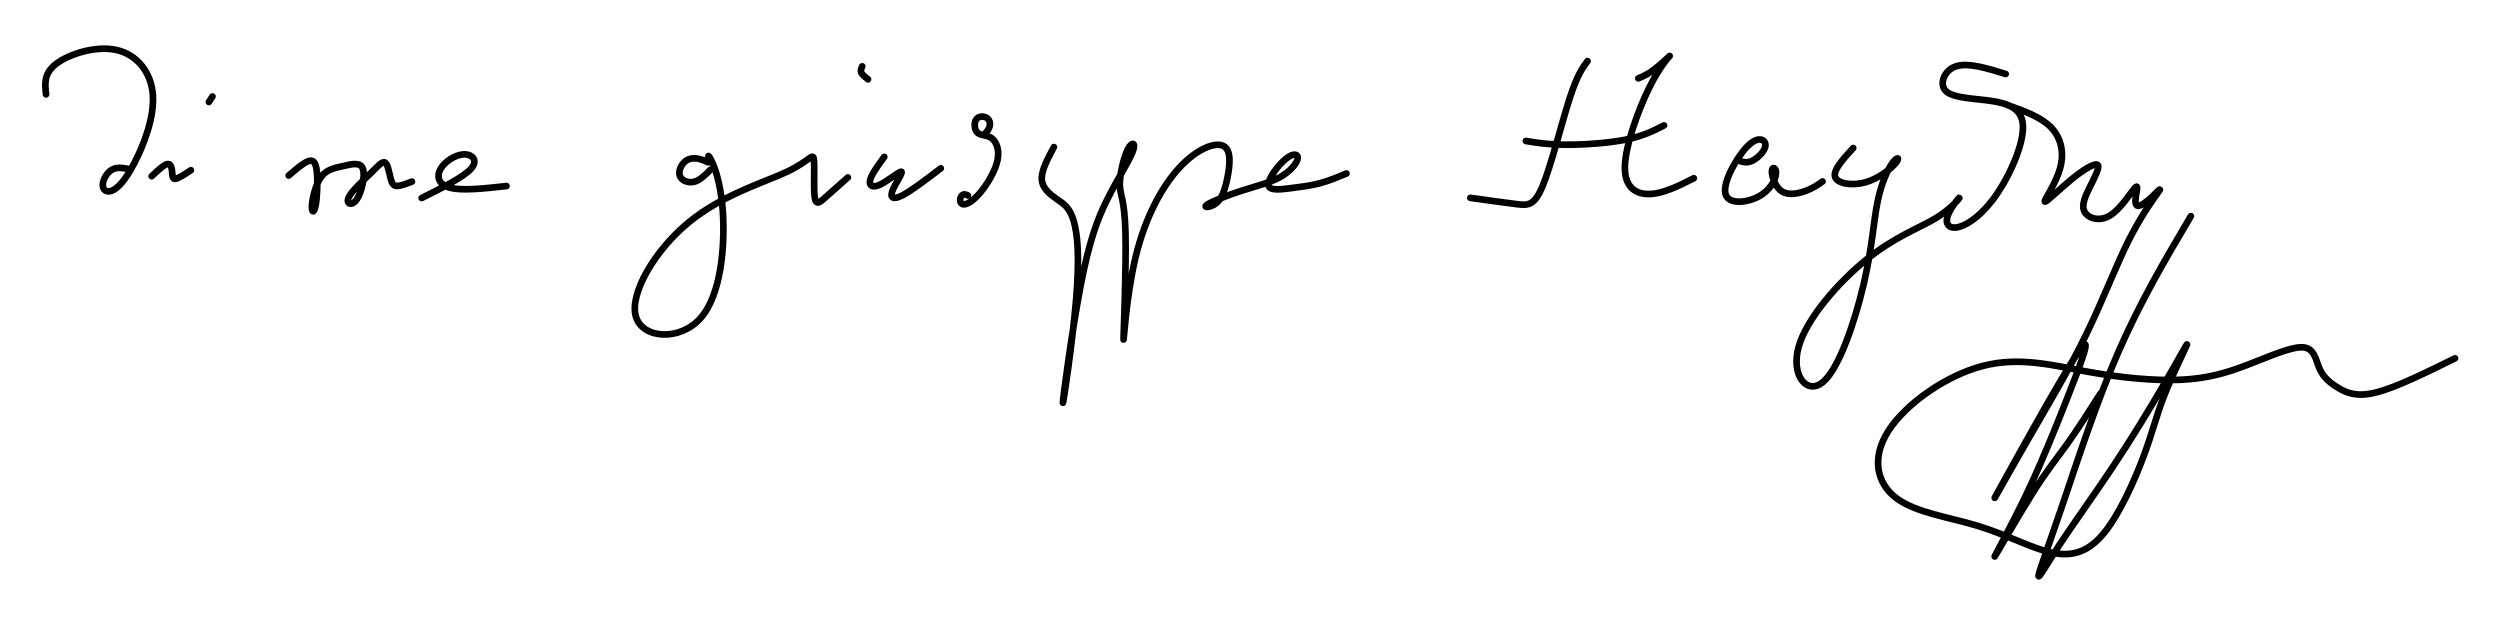
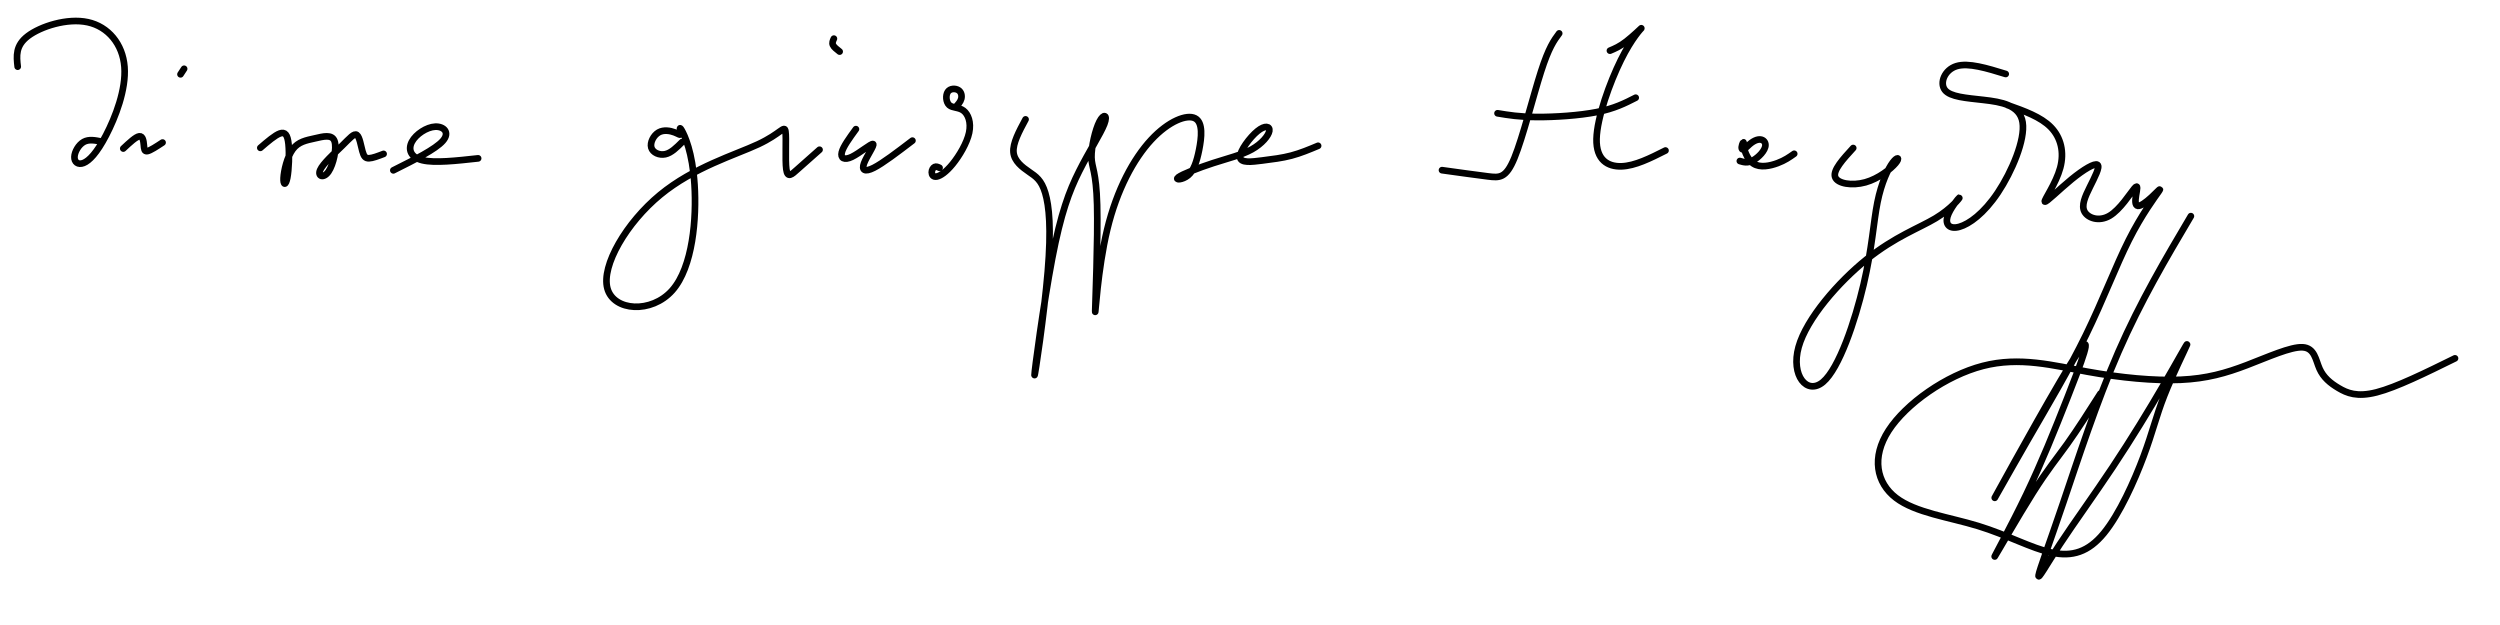
<svg xmlns="http://www.w3.org/2000/svg" width="600" height="150" version="1.1">
-   <path d="m525.81 51.876c-6.048 10.22-12.095 20.44-17.388 32.563-5.293 12.123-9.831 26.147-13.249 36.21-3.418 10.063-5.717 16.163-5.905 17.416s1.734-2.342 5.088-7.439c3.355-5.097 8.141-11.694 12.675-18.509 4.534-6.814 8.815-13.846 12.219-19.697 3.404-5.851 5.932-10.52 5.618-9.692-0.314 0.828-3.469 7.151-5.447 12.183-1.978 5.032-2.779 8.769-4.969 14.63-2.19 5.861-5.77 13.843-9.51 18.41-3.741 4.568-7.64 5.719-12.51 4.684-4.869-1.036-10.705-4.258-17.672-6.393s-15.062-3.179-19.737-6.763c-4.675-3.584-5.927-9.706-1.753-16.153 4.175-6.447 13.775-13.219 22.627-15.508 8.852-2.289 16.955-0.097 25.029 1.378 8.074 1.474 16.119 2.231 22.42 1.951 6.3-0.28 10.856-1.596 15.887-3.516 5.031-1.92 10.535-4.444 13.407-4.277s3.113 3.026 4.047 5.132 2.561 3.458 4.574 4.653c2.013 1.196 4.41 2.234 9.13 1.019 4.72-1.215 11.763-4.684 18.805-8.152m-107.37-60.778c3.984 1.417 7.968 2.835 10.381 5.305 2.413 2.471 3.256 5.995 2.241 9.749-1.015 3.754-3.888 7.738-3.694 8.094 0.194 0.356 3.455-2.916 6.405-5.329s5.587-3.968 6.241-3.49c0.654 0.478-0.676 2.989-1.826 5.307-1.149 2.318-2.117 4.442-1.28 5.963 0.838 1.522 3.482 2.441 6.012 0.954 2.53-1.487 4.949-5.381 5.952-6.567 1.003-1.185 0.592 0.337 0.381 1.661-0.21 1.325-0.219 2.45 0.44 2.535 0.659 0.085 1.986-0.87 3.298-2.081 1.312-1.211 2.606-2.677 1.69-1.346-0.916 1.331-4.041 5.456-7.157 11.649-3.116 6.193-6.22 14.449-10.292 22.786-4.072 8.336-9.112 16.751-14.122 25.442-5.01 8.691-9.99 17.658-6.722 11.72 3.268-5.938 14.781-26.781 18.871-32.875s0.756 2.56-2.429 10.653c-3.184 8.093-6.218 15.622-9.888 23.288-3.67 7.666-7.977 15.466-7.584 14.897 0.393-0.569 5.486-9.508 9.113-15.248 3.627-5.739 5.791-8.281 8.255-11.723s5.227-7.781 7.99-12.121m-59.338-58.923c-2.439 2.663-4.879 5.327-4.342 6.942 0.537 1.615 4.05 2.181 7.261 1.289 3.212-0.892 6.122-3.24 7.248-4.583s0.469-1.68-0.661-0.187c-1.13 1.493-2.733 4.816-3.688 9.571s-1.261 10.942-3.319 19.716c-2.058 8.774-5.868 20.133-9.729 23.398-3.861 3.265-7.773-1.566-5.876-8.387 1.897-6.821 9.601-15.63 16.367-21.062 6.766-5.432 12.593-7.486 16.496-9.832 3.903-2.347 5.881-4.986 5.758-4.976s-2.347 2.667-2.902 4.584c-0.555 1.917 0.56 3.091 2.882 2.431 2.322-0.66 5.851-3.153 9.225-8.211 3.373-5.058 6.591-12.681 5.941-16.855s-5.169-4.898-9.345-5.377c-4.176-0.479-8.008-0.712-9.311-2.4s-0.077-4.829 2.777-5.71c2.854-0.881 7.336 0.498 11.818 1.877m-63.799 20.889c0.922 0.278 1.844 0.555 3.151-0.148s3.001-2.386 2.988-3.701-1.732-2.263-4.276 0.263c-2.543 2.526-5.911 8.525-5.359 11.309 0.551 2.783 5.022 2.349 7.893 0.856 2.871-1.493 4.142-4.045 4.271-5.519s-0.884-1.868-0.979-0.72c-0.095 1.148 0.729 3.838 2.352 4.919s4.042 0.55 5.808-0.111c1.766-0.66 2.879-1.451 3.991-2.24m-44.215-24.751c1.165-0.488 2.33-0.975 3.955-2.235 1.625-1.26 3.711-3.291 3.634-3.195-0.077 0.096-2.316 2.321-4.971 7.684s-5.724 13.866-5.837 18.929c-0.113 5.064 2.731 6.689 5.982 6.581 3.251-0.108 6.908-1.95 10.564-3.792m-40.306-8.939c2.601 0.433 5.201 0.867 9.454 0.894 4.252 0.027 10.158-0.352 14.384-1.192 4.226-0.84 6.772-2.14 9.318-3.44m-18.365-15.44c-1.246 1.679-2.492 3.358-4.361 9.183-1.869 5.825-4.361 15.79-6.379 20.707-2.018 4.917-3.562 4.781-6.38 4.429-2.818-0.352-6.907-0.921-10.997-1.49m-99.952-12.189c-1.544 2.871-3.088 5.742-2.897 7.89 0.191 2.148 2.117 3.573 3.743 4.697 1.625 1.124 2.949 1.948 3.882 5.069s1.475 8.537 0.608 18.845c-0.867 10.307-3.142 25.502-3.183 24.852-0.04-0.65 2.154-17.147 4.239-28.008 2.085-10.861 4.062-16.09 6.446-20.857 2.384-4.768 5.174-9.074 6.055-11.362s-0.148-2.559-1.151-0.609c-1.003 1.95-1.977 6.121-1.923 8.6 0.053 2.479 1.137 3.264 1.354 11.404 0.217 8.139-0.433 23.633-0.46 25.475-0.027 1.842 0.569-9.968 2.885-19.57 2.316-9.602 6.352-16.997 10.551-21.521 4.199-4.523 8.56-6.176 10.531-5.17 1.971 1.006 1.552 4.671 0.974 7.569-0.579 2.898-1.317 5.029-2.657 6.134-1.339 1.105-3.279 1.182-2.333 0.458 0.946-0.724 4.776-2.247 8.344-3.403 3.567-1.155 6.87-1.942 9.305-3.301 2.435-1.358 4.002-3.288 4.19-4.415 0.188-1.127-1.004-1.452-2.831 0.034-1.827 1.486-4.289 4.782-4.179 6.255 0.11 1.473 2.792 1.121 5.284 0.805 2.493-0.316 4.797-0.595 7.005-1.178 2.208-0.583 4.318-1.468 6.429-2.354m-90.851 5.282c-0.406-0.19-0.812-0.379-1.178-0.203s-0.691 0.718-0.691 1.287c0 0.569 0.325 1.165 1.179 1.016 0.854-0.149 2.235-1.043 3.837-3.014s3.426-5.022 3.953-7.52c0.526-2.498-0.244-4.444-1.369-5.294-1.125-0.85-2.604-0.604-3.4-1.315-0.796-0.71-0.908-2.376-0.34-3.208s1.815-0.833 2.526-0.389c0.711 0.443 0.887 1.33 0.697 2.072s-0.747 1.339-1.303 1.937m-23.983 5.354c-1.532 2.107-3.064 4.213-3.39 5.574-0.326 1.36 0.555 1.973 2.407 1.087 1.852-0.886 4.674-3.272 5.096-3.08 0.421 0.191-1.558 2.96-2.165 4.612-0.607 1.653 0.159 2.189 2.324 1.097s5.727-3.812 9.29-6.531m-17.468-21.375c-0.69-0.536-1.379-1.073-1.609-1.59-0.23-0.517 0-1.015 0.23-1.513m-36.43 24.823c-1.302 1.302-2.604 2.605-4.041 2.911-1.437 0.307-3.007-0.383-3.352-1.59-0.345-1.207 0.536-2.931 1.762-3.639s2.797-0.402 3.812-0.019 1.475 0.843 1.471 0.314c0-0.529-0.471-2.046 0.238-0.82 0.709 1.226 2.593 5.195 3.095 13.098 0.502 7.903-0.379 19.739-5.359 25.352-4.98 5.612-14.058 5-15.552-0.479-1.494-5.478 4.596-15.821 12.66-22.467 8.064-6.646 18.1-9.596 23.54-12.143 5.439-2.548 6.282-4.693 6.531-3.103 0.249 1.59-0.096 6.915 0.211 9.117 0.307 2.203 1.264 1.283 2.7-0.019s3.352-2.988 5.267-4.673m-102.28 4.942c5.057-2.529 10.113-5.057 11.875-7.068s0.23-3.505-1.82-3.409c-2.049 0.096-4.616 1.781-5.593 3.601-0.977 1.82-0.364 3.773 2.548 4.463 2.912 0.69 8.121 0.115 13.331-0.46m-52.266-2.525c1.761-1.517 3.522-3.034 4.713-3.454 1.192-0.42 1.815 0.258 2.048 2.554 0.233 2.297 0.077 6.213-0.299 8.108-0.376 1.896-0.971 1.77-0.885 0.035 0.086-1.735 0.853-5.079 2.202-6.909s3.285-2.149 5.3-2.605 4.109-1.048 4.719 0.636-0.264 5.639-1.44 7.342c-1.176 1.703-2.651 1.149-2.007-0.371 0.644-1.52 3.408-4.006 5.284-5.849s2.865-3.044 3.522-2.58c0.657 0.464 0.984 2.591 1.337 3.882 0.353 1.291 0.732 1.743 1.584 1.715 0.851-0.028 2.177-0.536 3.501-1.044m-48.737-19.106c0.288-0.441 0.575-0.881 0.862-1.322m-14.595 19.134c1.514-1.418 3.027-2.835 3.86-2.931 0.833-0.096 0.986 1.13 1.072 2.078 0.086 0.948 0.105 1.618 0.843 1.474 0.738-0.144 2.193-1.101 3.648-2.058m-14.652-0.23c-1.513-0.306-3.026-0.613-4.261 0.077s-2.193 2.375-2.231 3.601c-0.038 1.226 0.843 1.992 2.193 1.456 1.351-0.536 3.17-2.375 5.392-6.646s4.846-10.975 4.423-16.427c-0.422-5.452-3.89-9.651-8.813-10.714s-11.299 1.011-14.344 3.312c-3.045 2.301-2.757 4.829-2.47 7.358" fill="none" stroke="#000" stroke-linecap="round" stroke-linejoin="round" stroke-width="1.6" />
+   <path d="m525.81 51.876c-6.048 10.22-12.095 20.44-17.388 32.563-5.293 12.123-9.831 26.147-13.249 36.21-3.418 10.063-5.717 16.163-5.905 17.416s1.734-2.342 5.088-7.439c3.355-5.097 8.141-11.694 12.675-18.509 4.534-6.814 8.815-13.846 12.219-19.697 3.404-5.851 5.932-10.52 5.618-9.692-0.314 0.828-3.469 7.151-5.447 12.183-1.978 5.032-2.779 8.769-4.969 14.63-2.19 5.861-5.77 13.843-9.51 18.41-3.741 4.568-7.64 5.719-12.51 4.684-4.869-1.036-10.705-4.258-17.672-6.393s-15.062-3.179-19.737-6.763c-4.675-3.584-5.927-9.706-1.753-16.153 4.175-6.447 13.775-13.219 22.627-15.508 8.852-2.289 16.955-0.097 25.029 1.378 8.074 1.474 16.119 2.231 22.42 1.951 6.3-0.28 10.856-1.596 15.887-3.516 5.031-1.92 10.535-4.444 13.407-4.277s3.113 3.026 4.047 5.132 2.561 3.458 4.574 4.653c2.013 1.196 4.41 2.234 9.13 1.019 4.72-1.215 11.763-4.684 18.805-8.152m-107.37-60.778c3.984 1.417 7.968 2.835 10.381 5.305 2.413 2.471 3.256 5.995 2.241 9.749-1.015 3.754-3.888 7.738-3.694 8.094 0.194 0.356 3.455-2.916 6.405-5.329s5.587-3.968 6.241-3.49c0.654 0.478-0.676 2.989-1.826 5.307-1.149 2.318-2.117 4.442-1.28 5.963 0.838 1.522 3.482 2.441 6.012 0.954 2.53-1.487 4.949-5.381 5.952-6.567 1.003-1.185 0.592 0.337 0.381 1.661-0.21 1.325-0.219 2.45 0.44 2.535 0.659 0.085 1.986-0.87 3.298-2.081 1.312-1.211 2.606-2.677 1.69-1.346-0.916 1.331-4.041 5.456-7.157 11.649-3.116 6.193-6.22 14.449-10.292 22.786-4.072 8.336-9.112 16.751-14.122 25.442-5.01 8.691-9.99 17.658-6.722 11.72 3.268-5.938 14.781-26.781 18.871-32.875s0.756 2.56-2.429 10.653c-3.184 8.093-6.218 15.622-9.888 23.288-3.67 7.666-7.977 15.466-7.584 14.897 0.393-0.569 5.486-9.508 9.113-15.248 3.627-5.739 5.791-8.281 8.255-11.723s5.227-7.781 7.99-12.121m-59.338-58.923c-2.439 2.663-4.879 5.327-4.342 6.942 0.537 1.615 4.05 2.181 7.261 1.289 3.212-0.892 6.122-3.24 7.248-4.583s0.469-1.68-0.661-0.187c-1.13 1.493-2.733 4.816-3.688 9.571s-1.261 10.942-3.319 19.716c-2.058 8.774-5.868 20.133-9.729 23.398-3.861 3.265-7.773-1.566-5.876-8.387 1.897-6.821 9.601-15.63 16.367-21.062 6.766-5.432 12.593-7.486 16.496-9.832 3.903-2.347 5.881-4.986 5.758-4.976s-2.347 2.667-2.902 4.584c-0.555 1.917 0.56 3.091 2.882 2.431 2.322-0.66 5.851-3.153 9.225-8.211 3.373-5.058 6.591-12.681 5.941-16.855s-5.169-4.898-9.345-5.377c-4.176-0.479-8.008-0.712-9.311-2.4s-0.077-4.829 2.777-5.71c2.854-0.881 7.336 0.498 11.818 1.877m-63.799 20.889c0.922 0.278 1.844 0.555 3.151-0.148s3.001-2.386 2.988-3.701-1.732-2.263-4.276 0.263s-0.884-1.868-0.979-0.72c-0.095 1.148 0.729 3.838 2.352 4.919s4.042 0.55 5.808-0.111c1.766-0.66 2.879-1.451 3.991-2.24m-44.215-24.751c1.165-0.488 2.33-0.975 3.955-2.235 1.625-1.26 3.711-3.291 3.634-3.195-0.077 0.096-2.316 2.321-4.971 7.684s-5.724 13.866-5.837 18.929c-0.113 5.064 2.731 6.689 5.982 6.581 3.251-0.108 6.908-1.95 10.564-3.792m-40.306-8.939c2.601 0.433 5.201 0.867 9.454 0.894 4.252 0.027 10.158-0.352 14.384-1.192 4.226-0.84 6.772-2.14 9.318-3.44m-18.365-15.44c-1.246 1.679-2.492 3.358-4.361 9.183-1.869 5.825-4.361 15.79-6.379 20.707-2.018 4.917-3.562 4.781-6.38 4.429-2.818-0.352-6.907-0.921-10.997-1.49m-99.952-12.189c-1.544 2.871-3.088 5.742-2.897 7.89 0.191 2.148 2.117 3.573 3.743 4.697 1.625 1.124 2.949 1.948 3.882 5.069s1.475 8.537 0.608 18.845c-0.867 10.307-3.142 25.502-3.183 24.852-0.04-0.65 2.154-17.147 4.239-28.008 2.085-10.861 4.062-16.09 6.446-20.857 2.384-4.768 5.174-9.074 6.055-11.362s-0.148-2.559-1.151-0.609c-1.003 1.95-1.977 6.121-1.923 8.6 0.053 2.479 1.137 3.264 1.354 11.404 0.217 8.139-0.433 23.633-0.46 25.475-0.027 1.842 0.569-9.968 2.885-19.57 2.316-9.602 6.352-16.997 10.551-21.521 4.199-4.523 8.56-6.176 10.531-5.17 1.971 1.006 1.552 4.671 0.974 7.569-0.579 2.898-1.317 5.029-2.657 6.134-1.339 1.105-3.279 1.182-2.333 0.458 0.946-0.724 4.776-2.247 8.344-3.403 3.567-1.155 6.87-1.942 9.305-3.301 2.435-1.358 4.002-3.288 4.19-4.415 0.188-1.127-1.004-1.452-2.831 0.034-1.827 1.486-4.289 4.782-4.179 6.255 0.11 1.473 2.792 1.121 5.284 0.805 2.493-0.316 4.797-0.595 7.005-1.178 2.208-0.583 4.318-1.468 6.429-2.354m-90.851 5.282c-0.406-0.19-0.812-0.379-1.178-0.203s-0.691 0.718-0.691 1.287c0 0.569 0.325 1.165 1.179 1.016 0.854-0.149 2.235-1.043 3.837-3.014s3.426-5.022 3.953-7.52c0.526-2.498-0.244-4.444-1.369-5.294-1.125-0.85-2.604-0.604-3.4-1.315-0.796-0.71-0.908-2.376-0.34-3.208s1.815-0.833 2.526-0.389c0.711 0.443 0.887 1.33 0.697 2.072s-0.747 1.339-1.303 1.937m-23.983 5.354c-1.532 2.107-3.064 4.213-3.39 5.574-0.326 1.36 0.555 1.973 2.407 1.087 1.852-0.886 4.674-3.272 5.096-3.08 0.421 0.191-1.558 2.96-2.165 4.612-0.607 1.653 0.159 2.189 2.324 1.097s5.727-3.812 9.29-6.531m-17.468-21.375c-0.69-0.536-1.379-1.073-1.609-1.59-0.23-0.517 0-1.015 0.23-1.513m-36.43 24.823c-1.302 1.302-2.604 2.605-4.041 2.911-1.437 0.307-3.007-0.383-3.352-1.59-0.345-1.207 0.536-2.931 1.762-3.639s2.797-0.402 3.812-0.019 1.475 0.843 1.471 0.314c0-0.529-0.471-2.046 0.238-0.82 0.709 1.226 2.593 5.195 3.095 13.098 0.502 7.903-0.379 19.739-5.359 25.352-4.98 5.612-14.058 5-15.552-0.479-1.494-5.478 4.596-15.821 12.66-22.467 8.064-6.646 18.1-9.596 23.54-12.143 5.439-2.548 6.282-4.693 6.531-3.103 0.249 1.59-0.096 6.915 0.211 9.117 0.307 2.203 1.264 1.283 2.7-0.019s3.352-2.988 5.267-4.673m-102.28 4.942c5.057-2.529 10.113-5.057 11.875-7.068s0.23-3.505-1.82-3.409c-2.049 0.096-4.616 1.781-5.593 3.601-0.977 1.82-0.364 3.773 2.548 4.463 2.912 0.69 8.121 0.115 13.331-0.46m-52.266-2.525c1.761-1.517 3.522-3.034 4.713-3.454 1.192-0.42 1.815 0.258 2.048 2.554 0.233 2.297 0.077 6.213-0.299 8.108-0.376 1.896-0.971 1.77-0.885 0.035 0.086-1.735 0.853-5.079 2.202-6.909s3.285-2.149 5.3-2.605 4.109-1.048 4.719 0.636-0.264 5.639-1.44 7.342c-1.176 1.703-2.651 1.149-2.007-0.371 0.644-1.52 3.408-4.006 5.284-5.849s2.865-3.044 3.522-2.58c0.657 0.464 0.984 2.591 1.337 3.882 0.353 1.291 0.732 1.743 1.584 1.715 0.851-0.028 2.177-0.536 3.501-1.044m-48.737-19.106c0.288-0.441 0.575-0.881 0.862-1.322m-14.595 19.134c1.514-1.418 3.027-2.835 3.86-2.931 0.833-0.096 0.986 1.13 1.072 2.078 0.086 0.948 0.105 1.618 0.843 1.474 0.738-0.144 2.193-1.101 3.648-2.058m-14.652-0.23c-1.513-0.306-3.026-0.613-4.261 0.077s-2.193 2.375-2.231 3.601c-0.038 1.226 0.843 1.992 2.193 1.456 1.351-0.536 3.17-2.375 5.392-6.646s4.846-10.975 4.423-16.427c-0.422-5.452-3.89-9.651-8.813-10.714s-11.299 1.011-14.344 3.312c-3.045 2.301-2.757 4.829-2.47 7.358" fill="none" stroke="#000" stroke-linecap="round" stroke-linejoin="round" stroke-width="1.6" />
</svg>